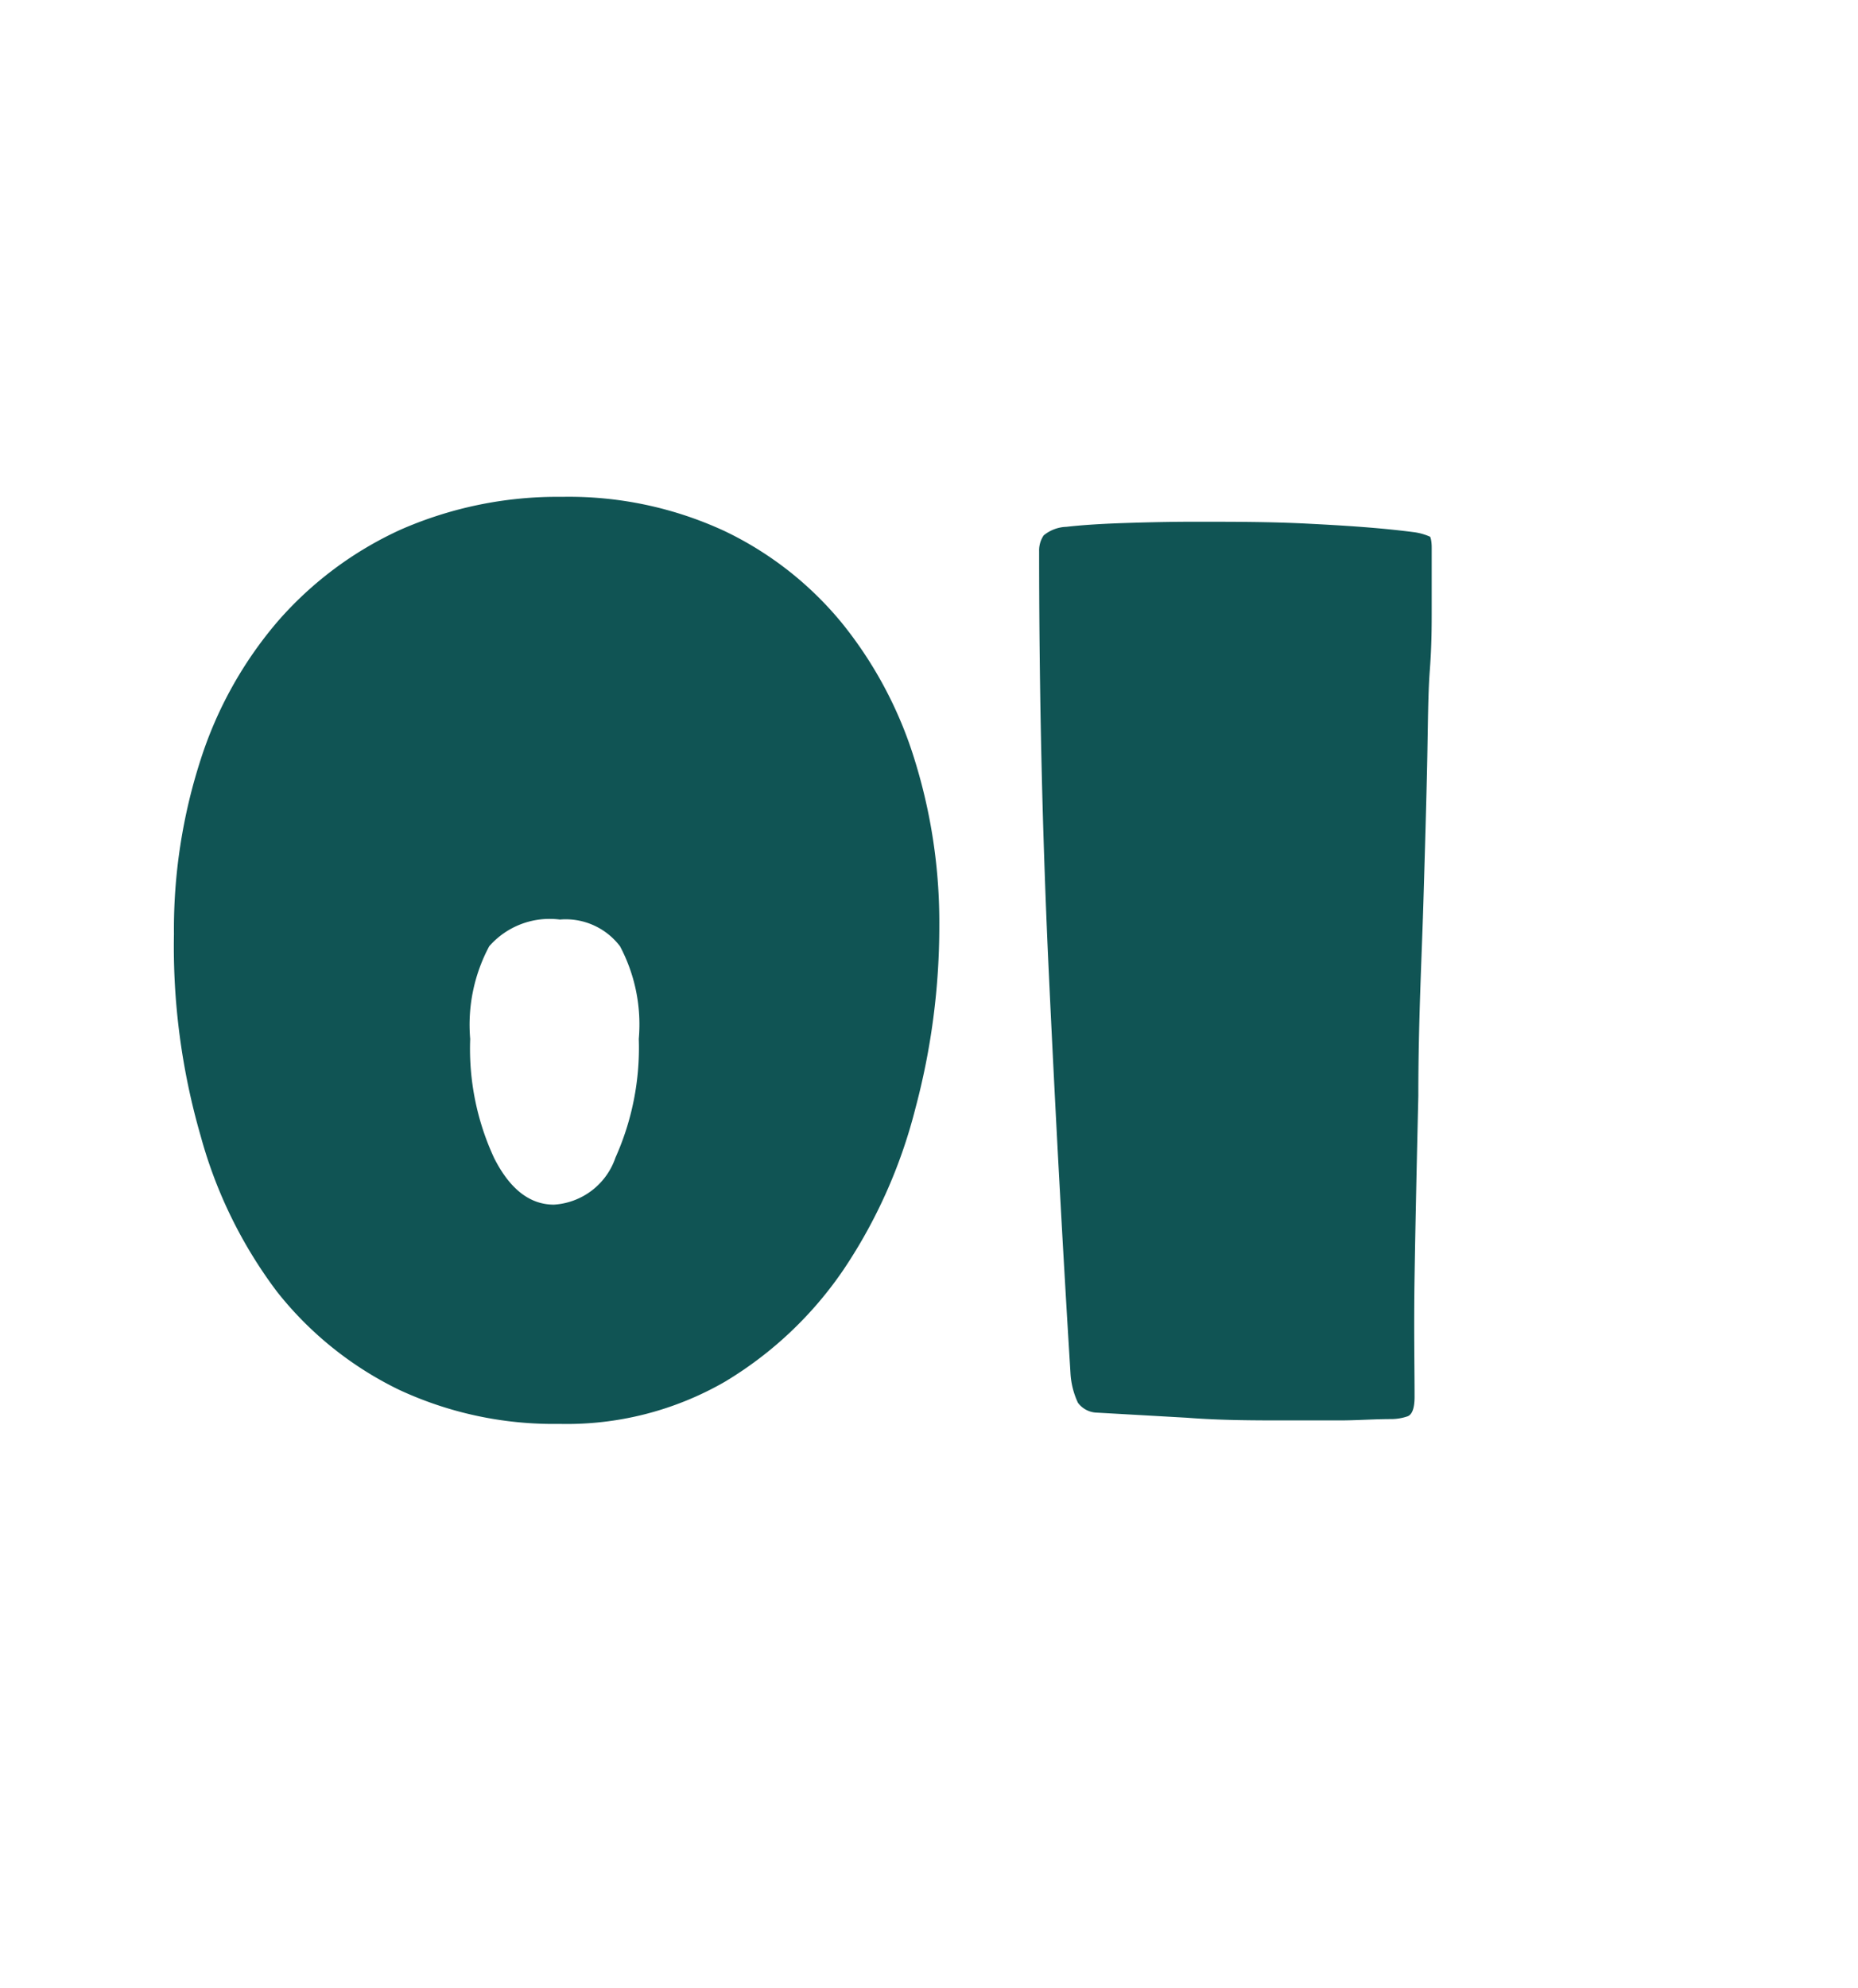
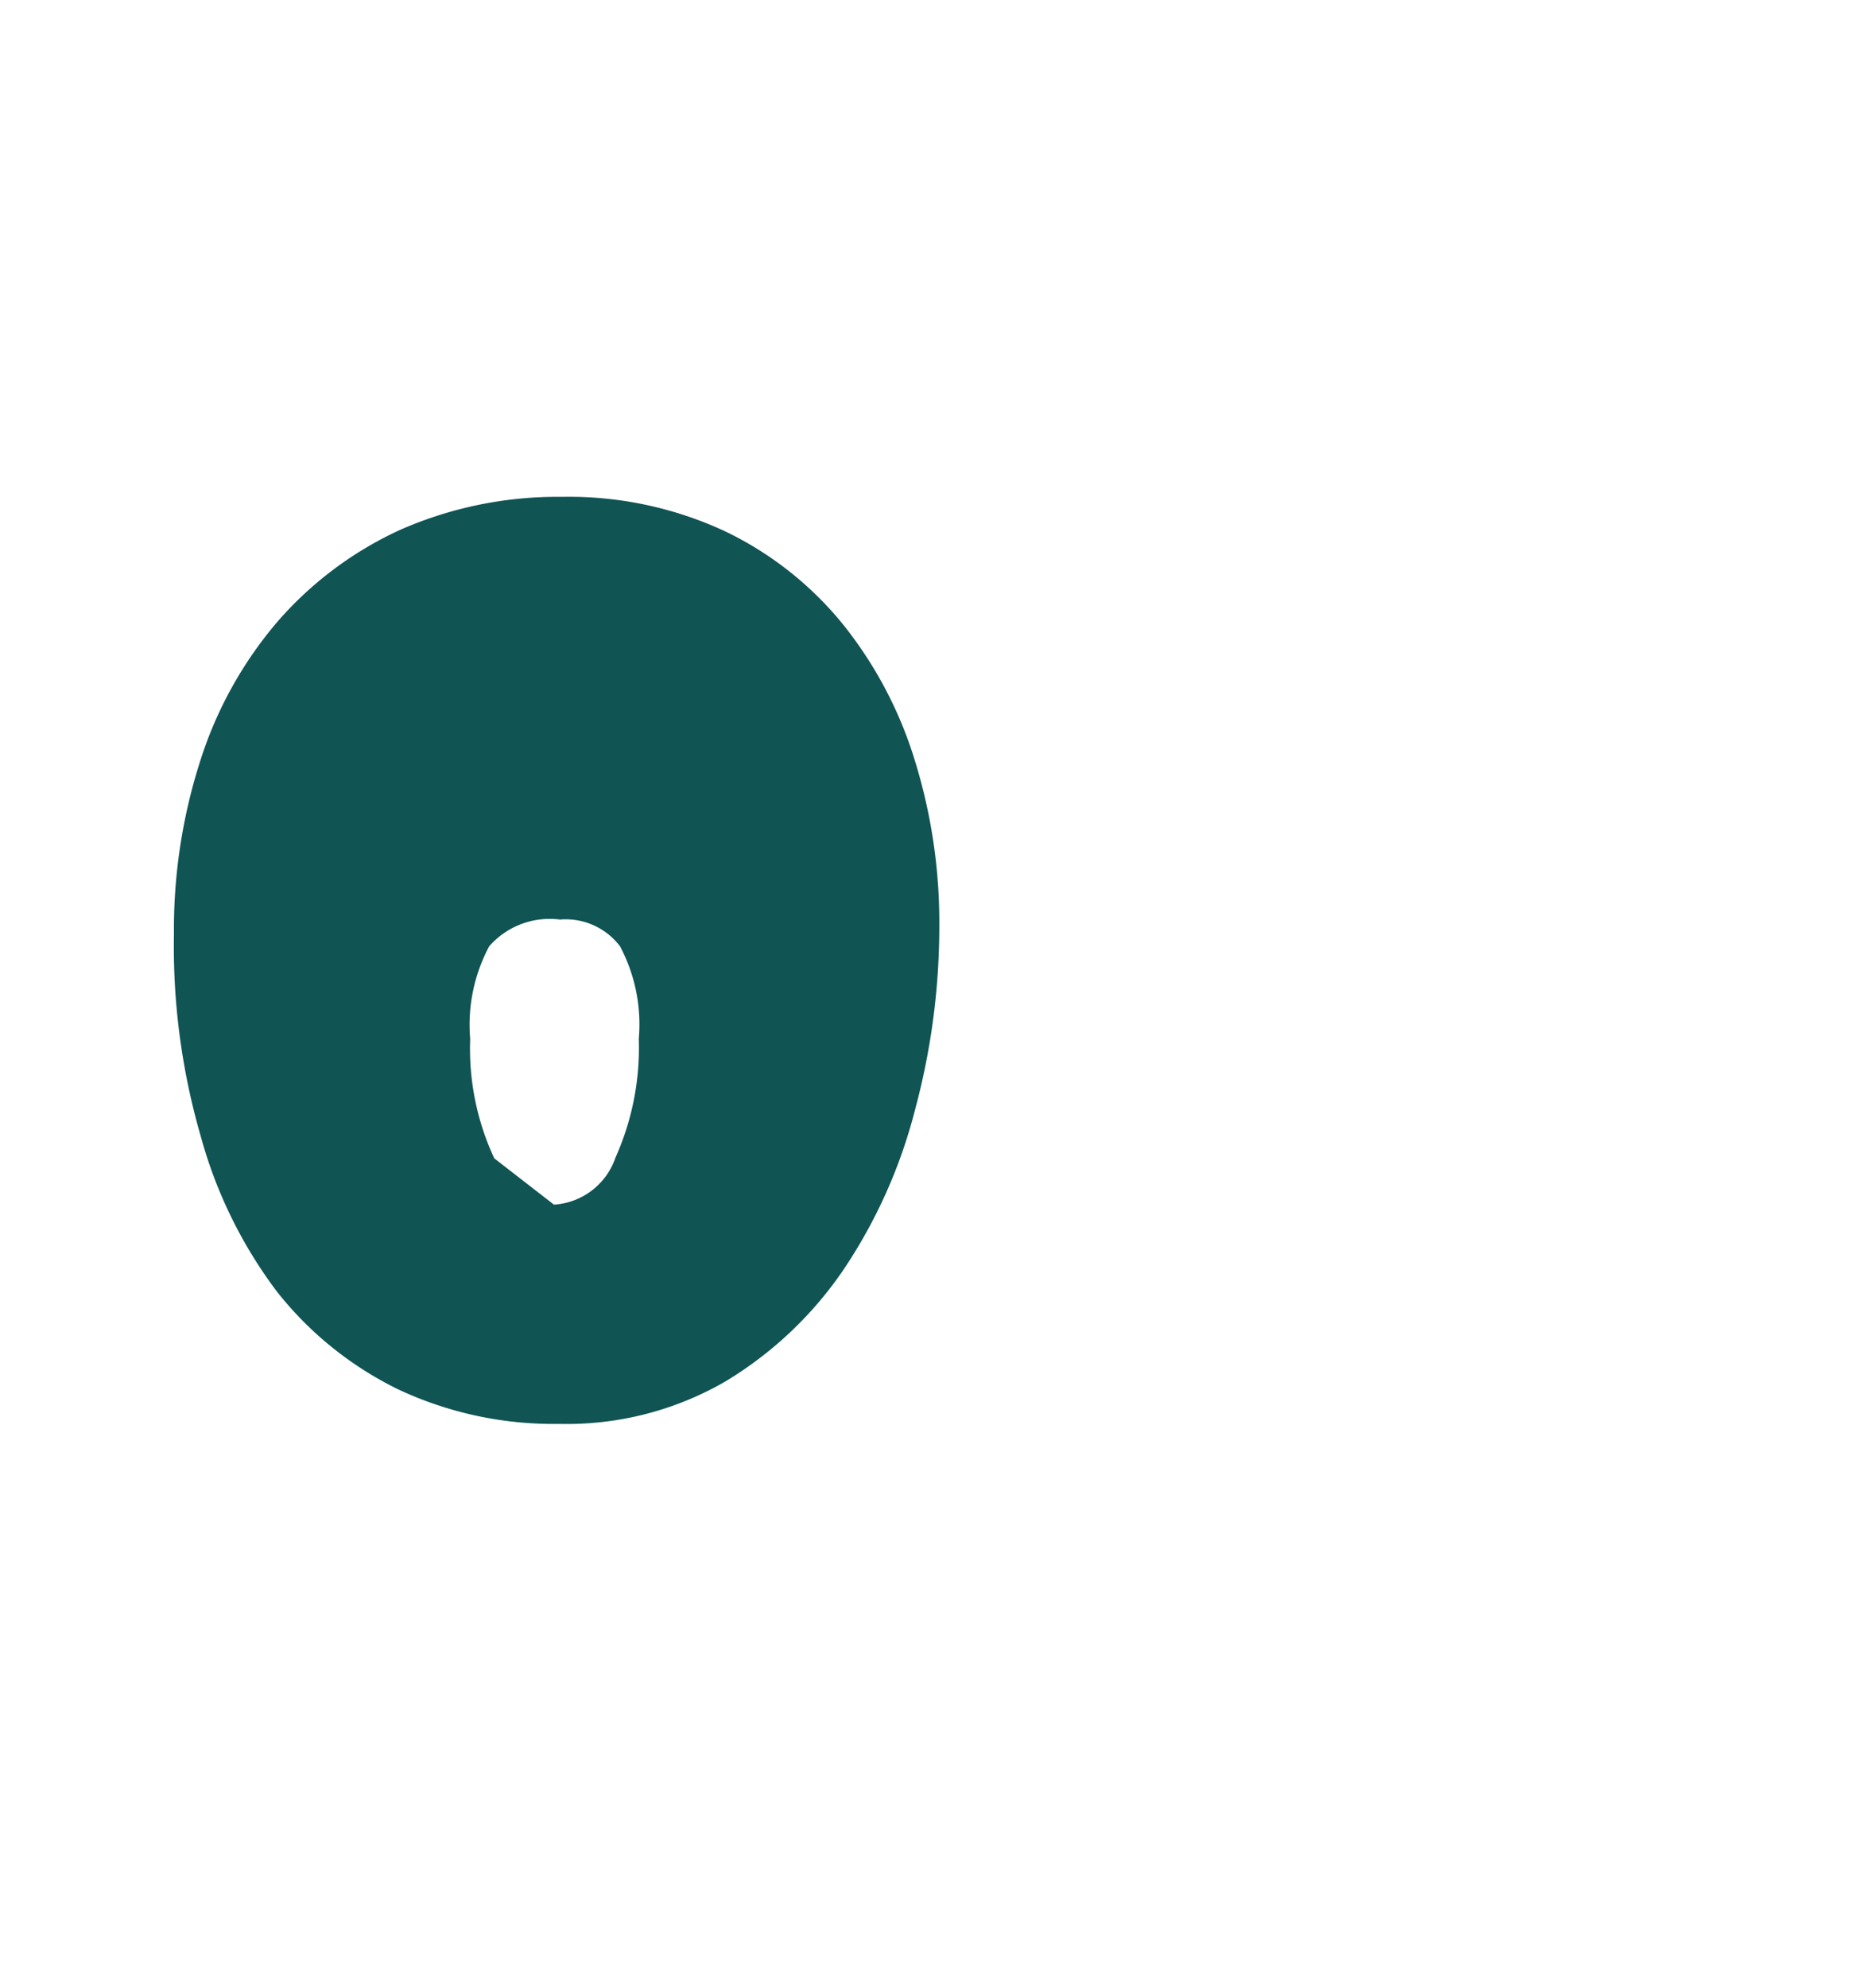
<svg xmlns="http://www.w3.org/2000/svg" id="Слой_1" data-name="Слой 1" width="69.43" height="74.25" viewBox="0 0 69.43 74.25">
  <defs>
    <style>.cls-1{fill:#105454;}</style>
  </defs>
-   <path class="cls-1" d="M21,18.56a13.83,13.83,0,0,1,6.08,1.28,12.8,12.8,0,0,1,4.41,3.47,15.25,15.25,0,0,1,2.69,5.08,20.4,20.4,0,0,1,.92,6.16,26.35,26.35,0,0,1-.9,6.88,19.26,19.26,0,0,1-2.68,6,14.18,14.18,0,0,1-4.44,4.19,11.83,11.83,0,0,1-6.18,1.57,13.67,13.67,0,0,1-6-1.28,13.07,13.07,0,0,1-4.55-3.66A17.14,17.14,0,0,1,7.5,42.44a25.48,25.48,0,0,1-1-7.55,20.59,20.59,0,0,1,1-6.52,14.93,14.93,0,0,1,2.88-5.16,13.53,13.53,0,0,1,4.58-3.42A14.59,14.59,0,0,1,21,18.56ZM20.7,45A2.6,2.6,0,0,0,23,43.24a10,10,0,0,0,.87-4.43,6.23,6.23,0,0,0-.7-3.46,2.55,2.55,0,0,0-2.25-1,3,3,0,0,0-2.64,1,6.22,6.22,0,0,0-.71,3.46,9.69,9.69,0,0,0,.9,4.46Q19.35,45,20.7,45Z" />
-   <path class="cls-1" d="M53.5,20.45v.94c0,.34,0,.8,0,1.38s0,1.34-.07,2.26-.07,2.09-.1,3.51-.08,3.14-.14,5.16S53,38.13,53,40.94c-.06,2.59-.11,4.83-.14,6.74s0,3.41,0,4.5c0,.42-.09.67-.27.73a1.89,1.89,0,0,1-.6.1c-.65,0-1.29.05-1.92.05H48.08c-1.2,0-2.44,0-3.73-.1L41,52.77a.91.91,0,0,1-.72-.37A3,3,0,0,1,40,51.26q-.43-6.93-.8-14.75t-.37-15.92A1,1,0,0,1,39,20a1.4,1.4,0,0,1,.85-.32c.52-.06,1.22-.11,2.11-.14s1.78-.05,2.69-.05c1.42,0,2.82,0,4.19.07s2.69.15,4,.32a2.15,2.15,0,0,1,.6.17C53.46,20.08,53.5,20.22,53.5,20.45Z" />
+   <path class="cls-1" d="M21,18.56a13.83,13.83,0,0,1,6.08,1.28,12.8,12.8,0,0,1,4.41,3.47,15.25,15.25,0,0,1,2.69,5.08,20.4,20.4,0,0,1,.92,6.16,26.35,26.35,0,0,1-.9,6.88,19.26,19.26,0,0,1-2.68,6,14.18,14.18,0,0,1-4.44,4.19,11.83,11.83,0,0,1-6.18,1.57,13.67,13.67,0,0,1-6-1.28,13.07,13.07,0,0,1-4.55-3.66A17.14,17.14,0,0,1,7.5,42.44a25.48,25.48,0,0,1-1-7.55,20.59,20.59,0,0,1,1-6.52,14.93,14.93,0,0,1,2.88-5.16,13.53,13.53,0,0,1,4.58-3.42A14.59,14.59,0,0,1,21,18.56ZM20.7,45A2.6,2.6,0,0,0,23,43.24a10,10,0,0,0,.87-4.43,6.23,6.23,0,0,0-.7-3.46,2.55,2.55,0,0,0-2.25-1,3,3,0,0,0-2.64,1,6.22,6.22,0,0,0-.71,3.46,9.69,9.69,0,0,0,.9,4.46Z" />
</svg>